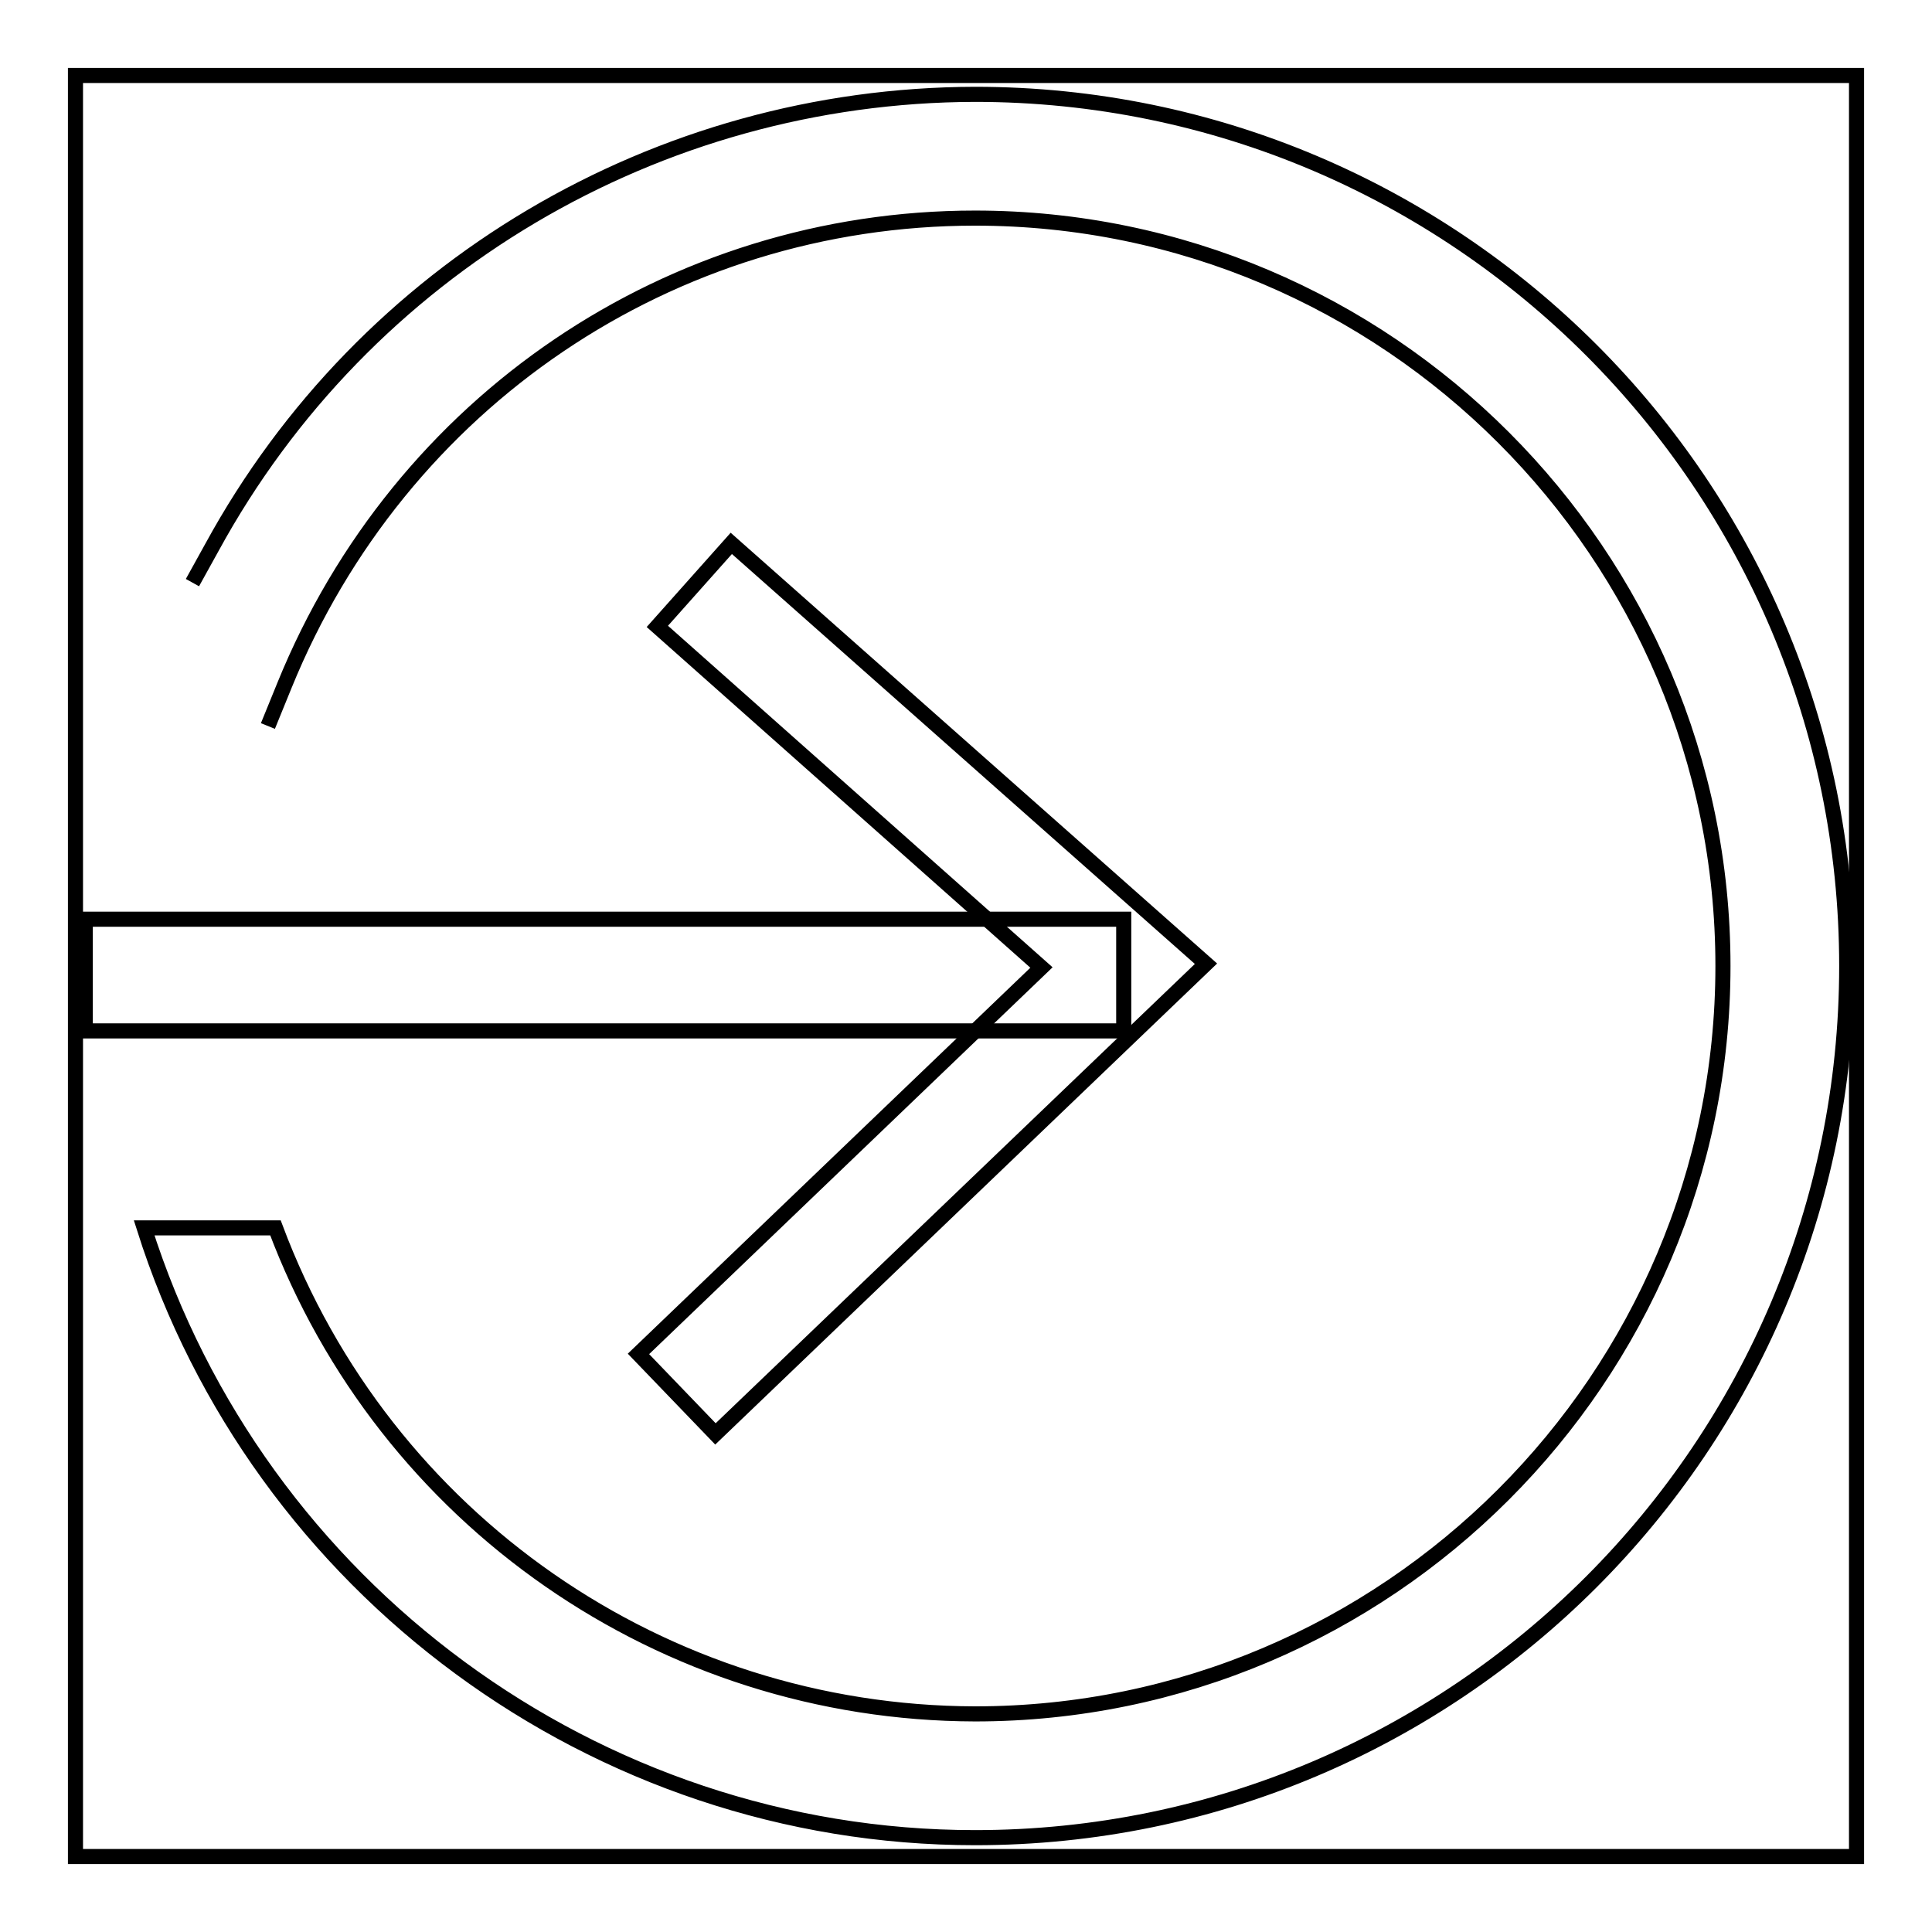
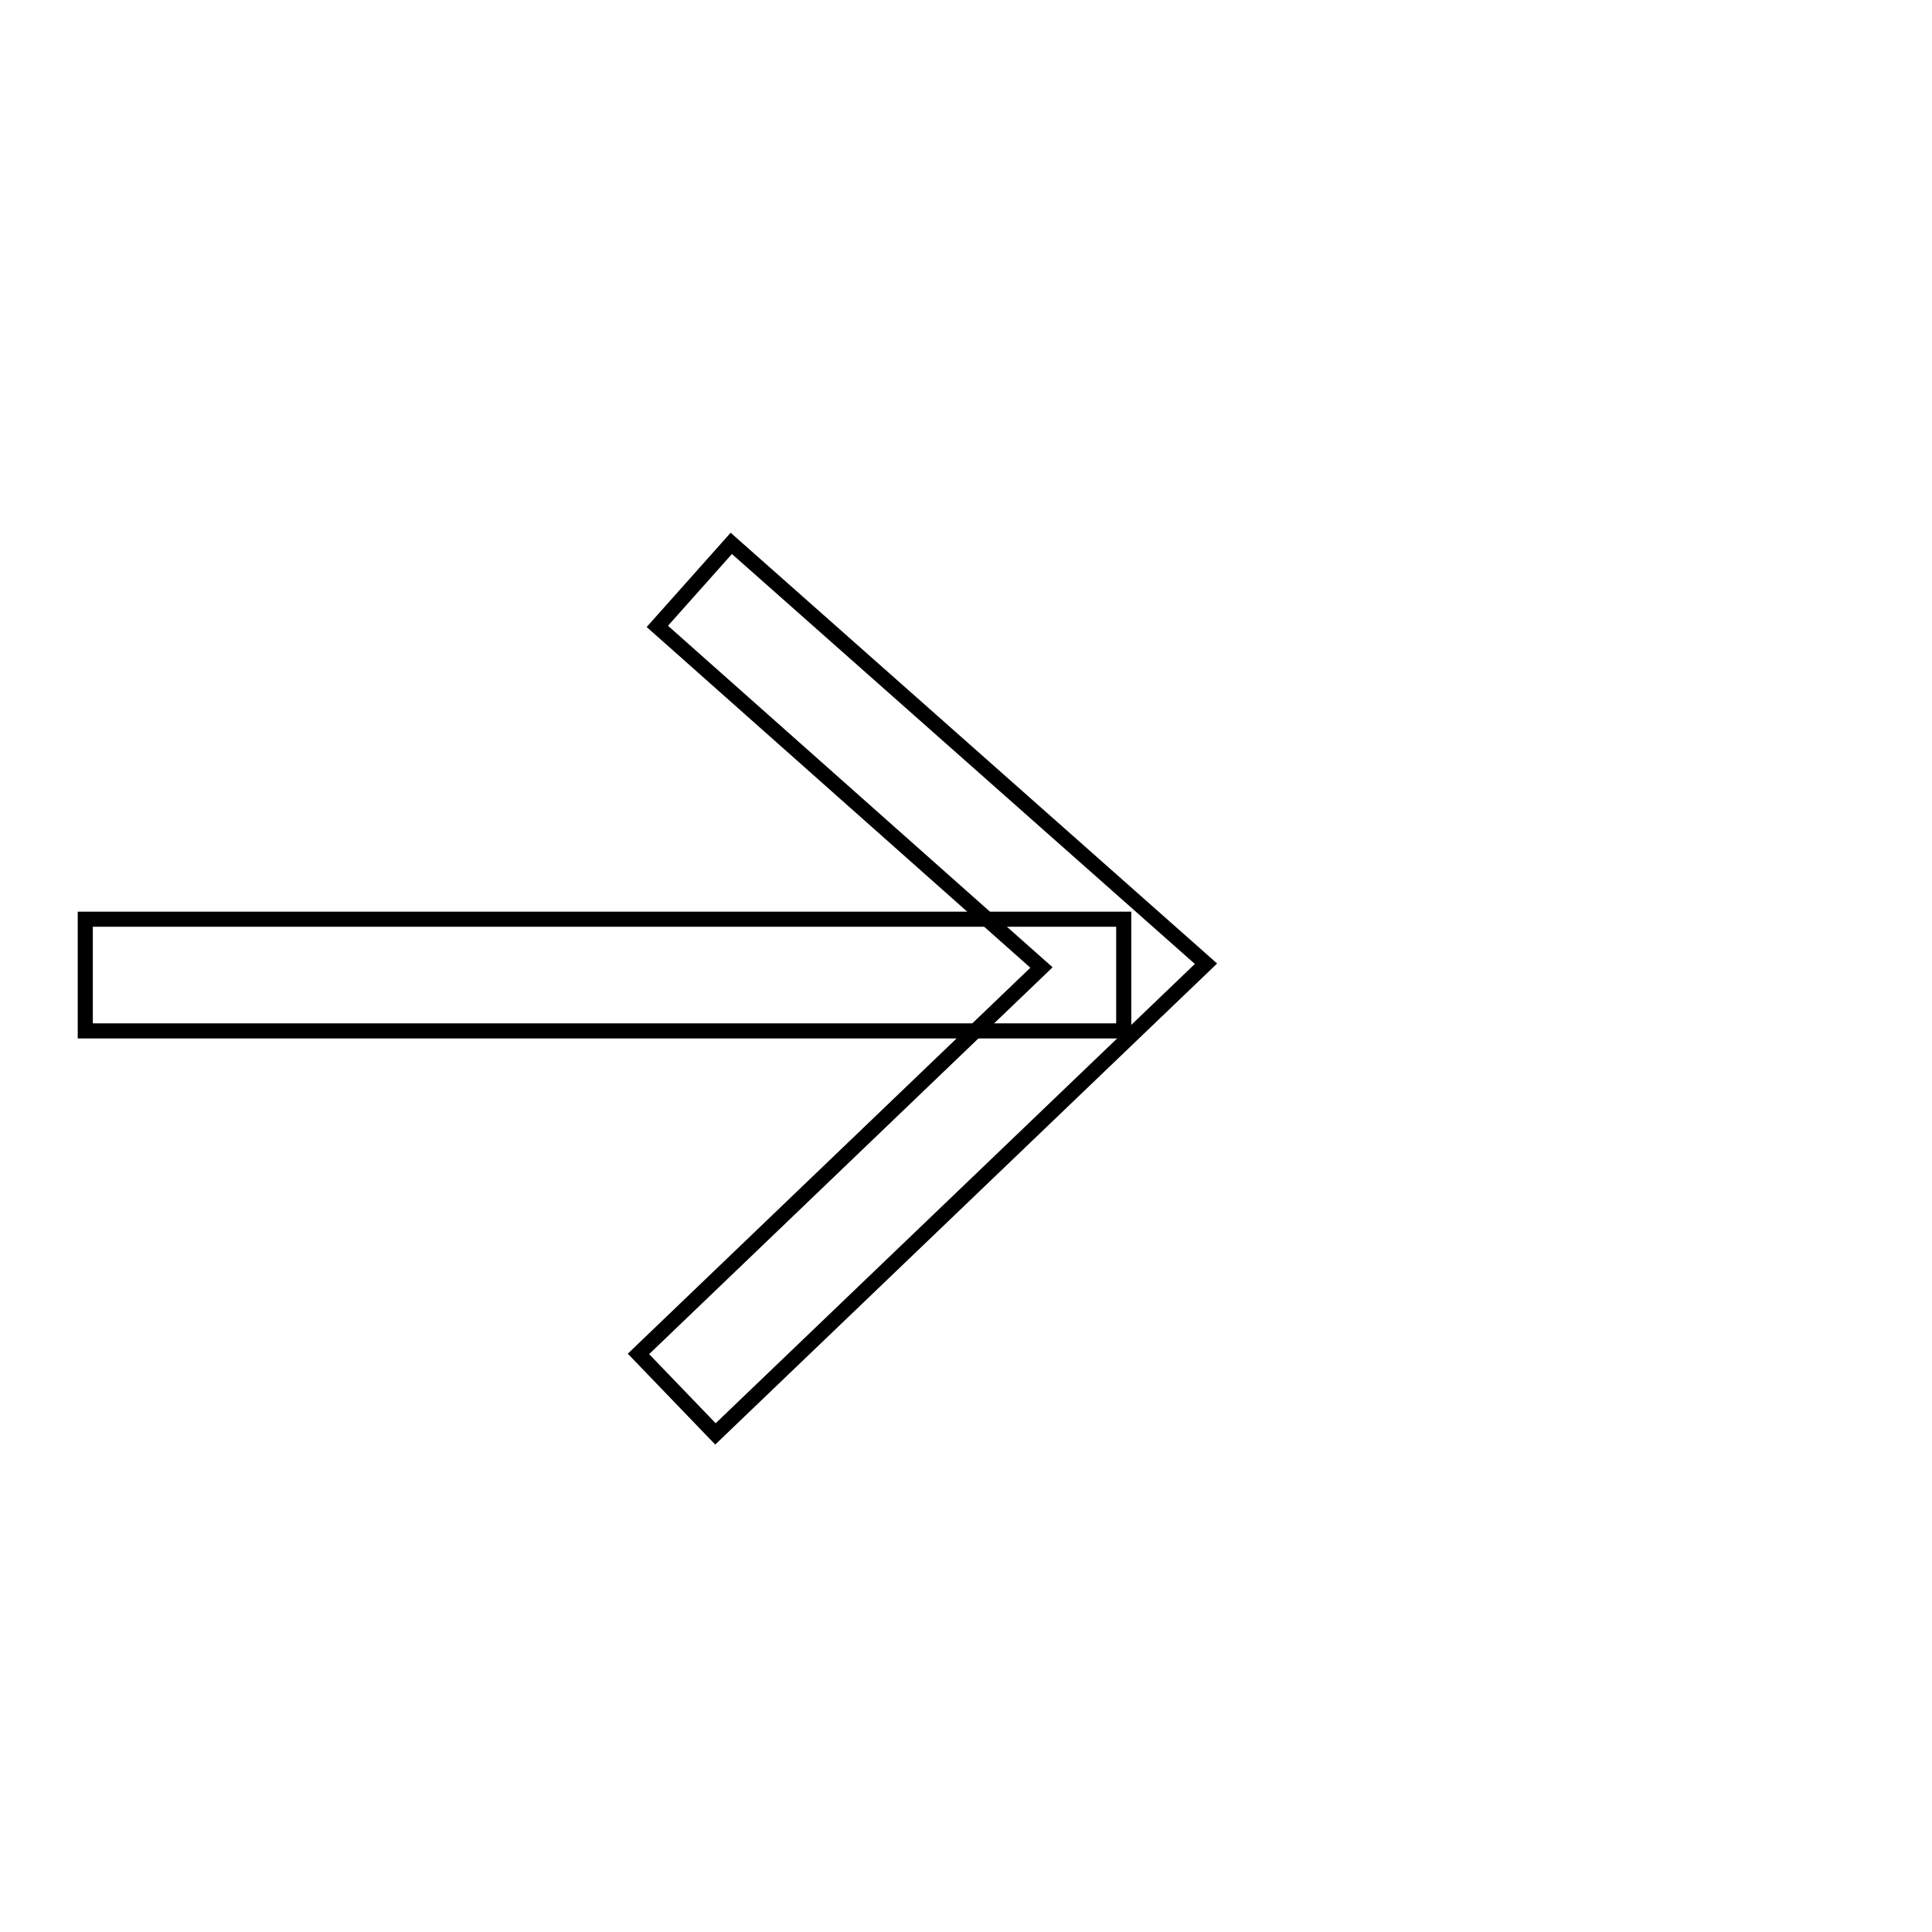
<svg xmlns="http://www.w3.org/2000/svg" version="1.1" x="0px" y="0px" viewBox="0 0 256 256" enable-background="new 0 0 256 256" xml:space="preserve">
  <g>
-     <path stroke-width="2" fill-opacity="0" stroke="#000000" d="M10,10h236v236H10V10z" />
-     <path stroke-width="2" fill-opacity="0" stroke="#000000" d="M25.5,77.2l2.6-4.7c20.2-37,59-59.9,101.1-60c63.7,0,115.5,51.8,115.5,115.5c0,63.7-51.8,115.5-115.5,115.5 c-50.3,0-95-33.1-110.1-80.8h17.4c14.5,38.7,51.4,64.3,92.7,64.4c54.6,0,99.1-44.5,99.1-99.1s-44.5-99.1-99.1-99.1 c-40.3,0-76.2,24.3-91.5,61.9l-2.2,5.4" />
    <path stroke-width="2" fill-opacity="0" stroke="#000000" d="M138,128.2l-53.4,51.2l10.2,10.6l65-62.3L96.9,72l-9.8,11L138,128.2z" />
    <path stroke-width="2" fill-opacity="0" stroke="#000000" d="M11.3,136.6h137.6v-14.8H11.3V136.6z" />
  </g>
</svg>